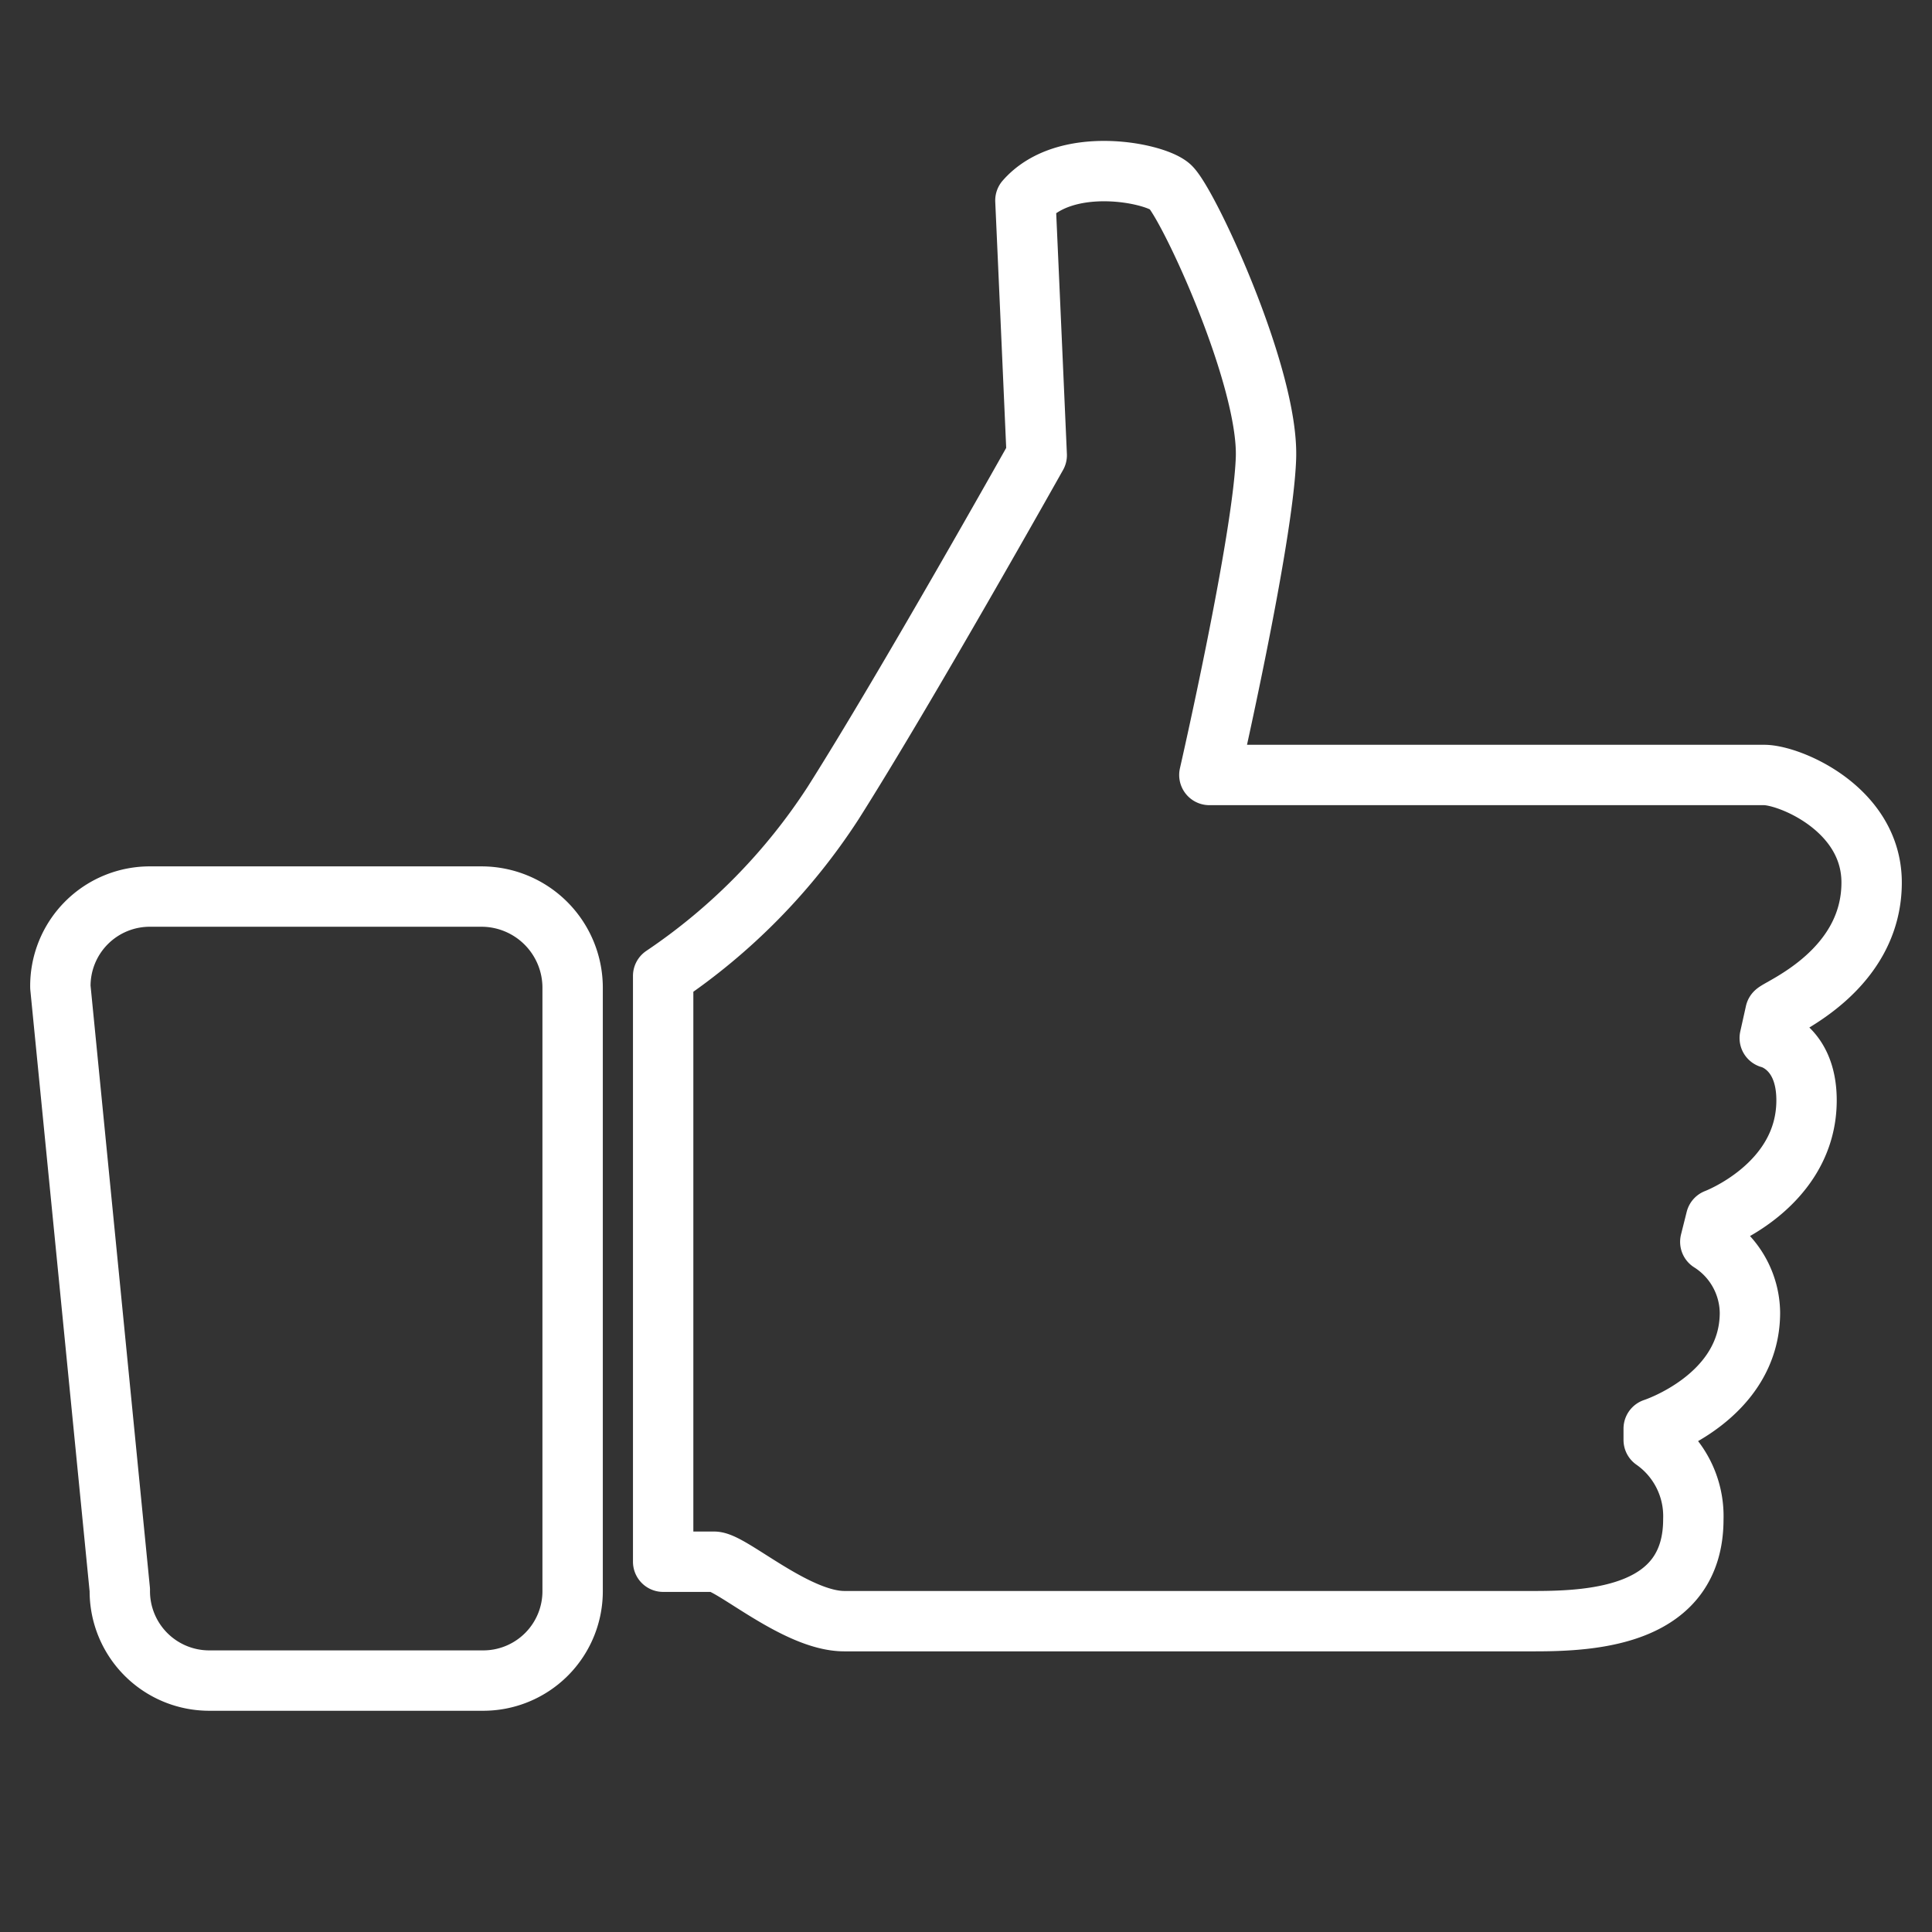
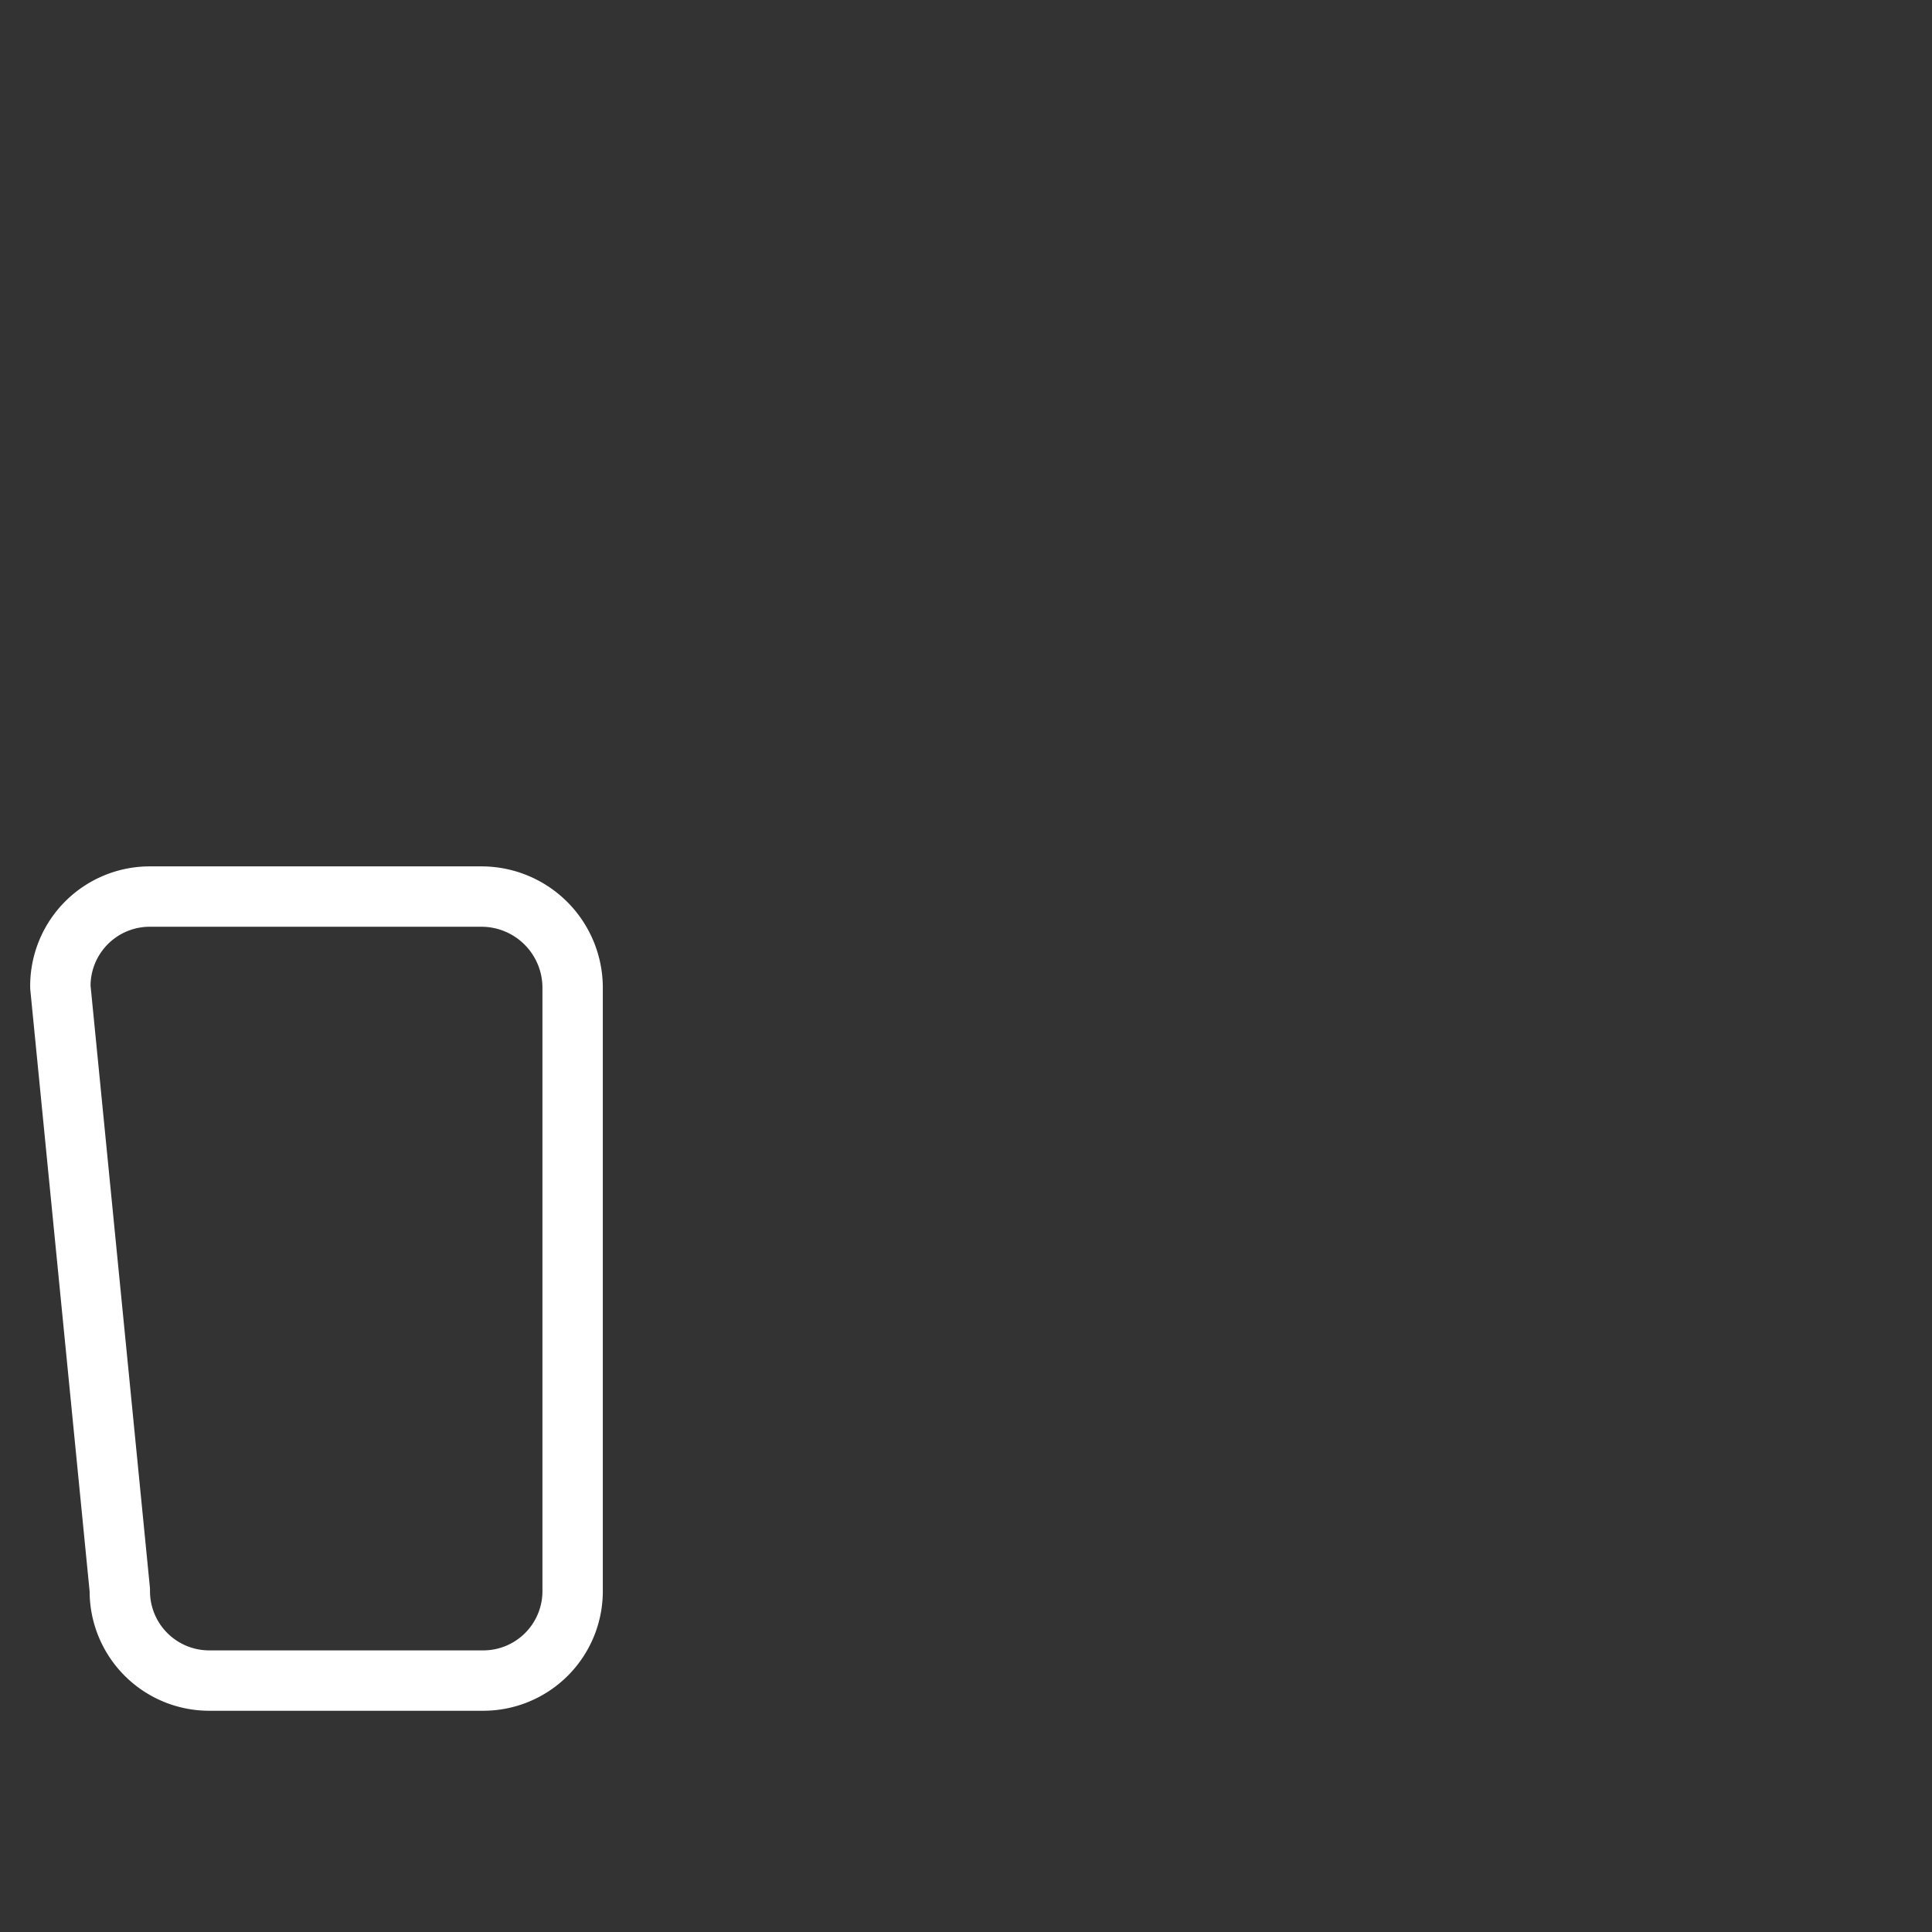
<svg xmlns="http://www.w3.org/2000/svg" viewBox="0 0 64 64" fill="rgb(0, 0, 0)" style="color: rgb(0, 0, 0);">
  <rect x="0" y="0" width="64" height="64" fill="#333333" stroke="none" />
-   <path data-name="layer2" d="M62 29.234c0-2.438-2.719-3.562-3.562-3.562H40.062s1.781-7.781 1.875-10.5-2.625-8.531-3.188-9-3.469-1.031-4.781.469c.094 2.062.375 8.438.375 8.438s-4.313 7.687-6.75 11.531a20.025 20.025 0 01-5.625 5.719v19.405h1.687c.563 0 2.719 1.969 4.313 1.969h22.876c1.969 0 5.25-.188 5.25-3.375a3.081 3.081 0 00-1.313-2.628v-.375s3.188-1.031 3.188-3.844a2.818 2.818 0 00-1.313-2.344l.188-.75s3-1.125 3-3.938c0-1.781-1.219-2.063-1.219-2.063l.188-.844C59 33.359 62 32.14 62 29.234z" fill="none" stroke="rgb(255, 255, 255)" stroke-linecap="round" stroke-miterlimit="10" stroke-width="2px" stroke-linejoin="round" />
  <path data-name="layer1" d="M15.969 29.7H5a2.962 2.962 0 00-3 3l1.969 19.971a2.962 2.962 0 003 3h9a2.962 2.962 0 003-3V32.7a3.021 3.021 0 00-3-3z" fill="none" stroke="rgb(255, 255, 255)" stroke-linecap="round" stroke-miterlimit="10" stroke-width="2px" stroke-linejoin="round" />
</svg>